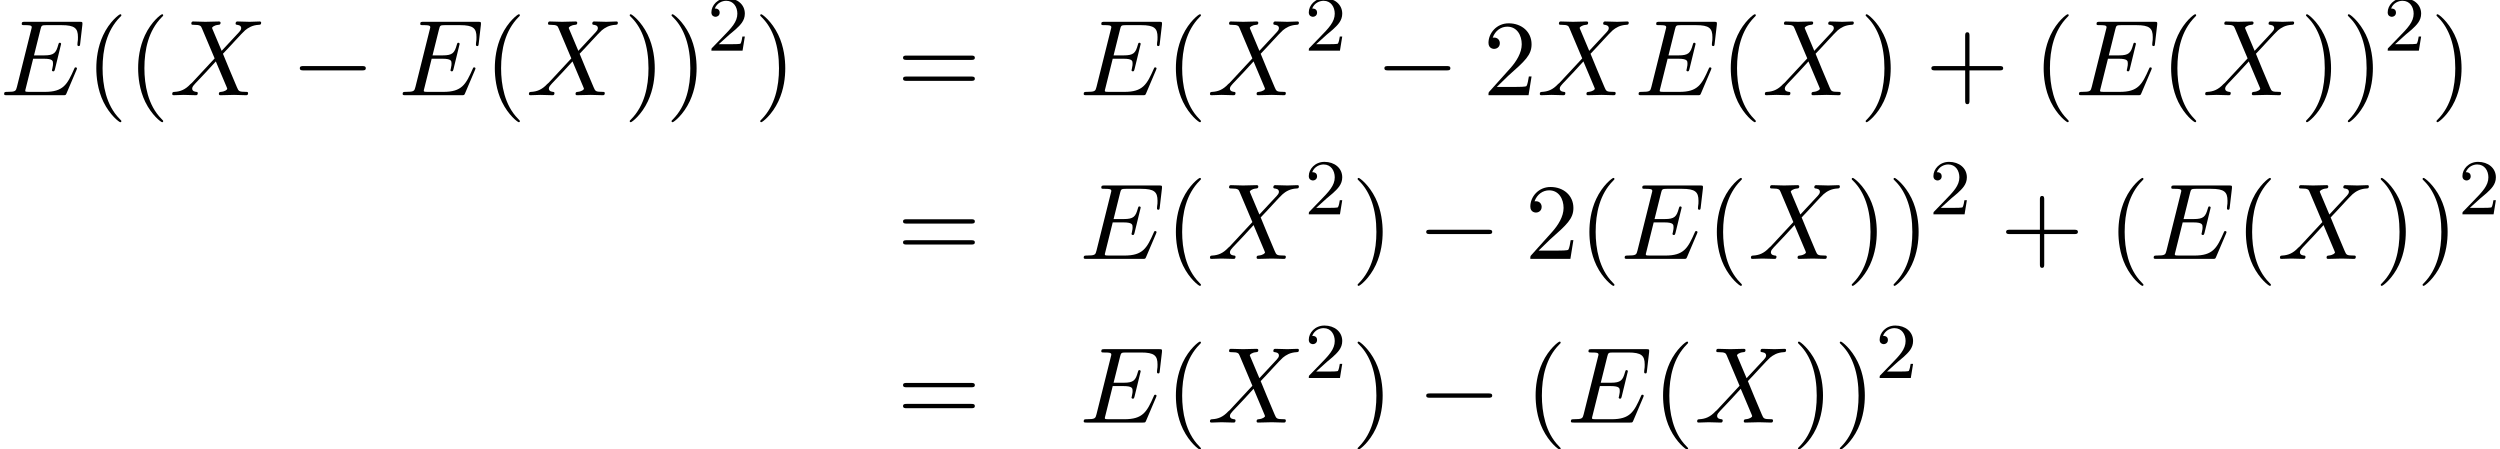
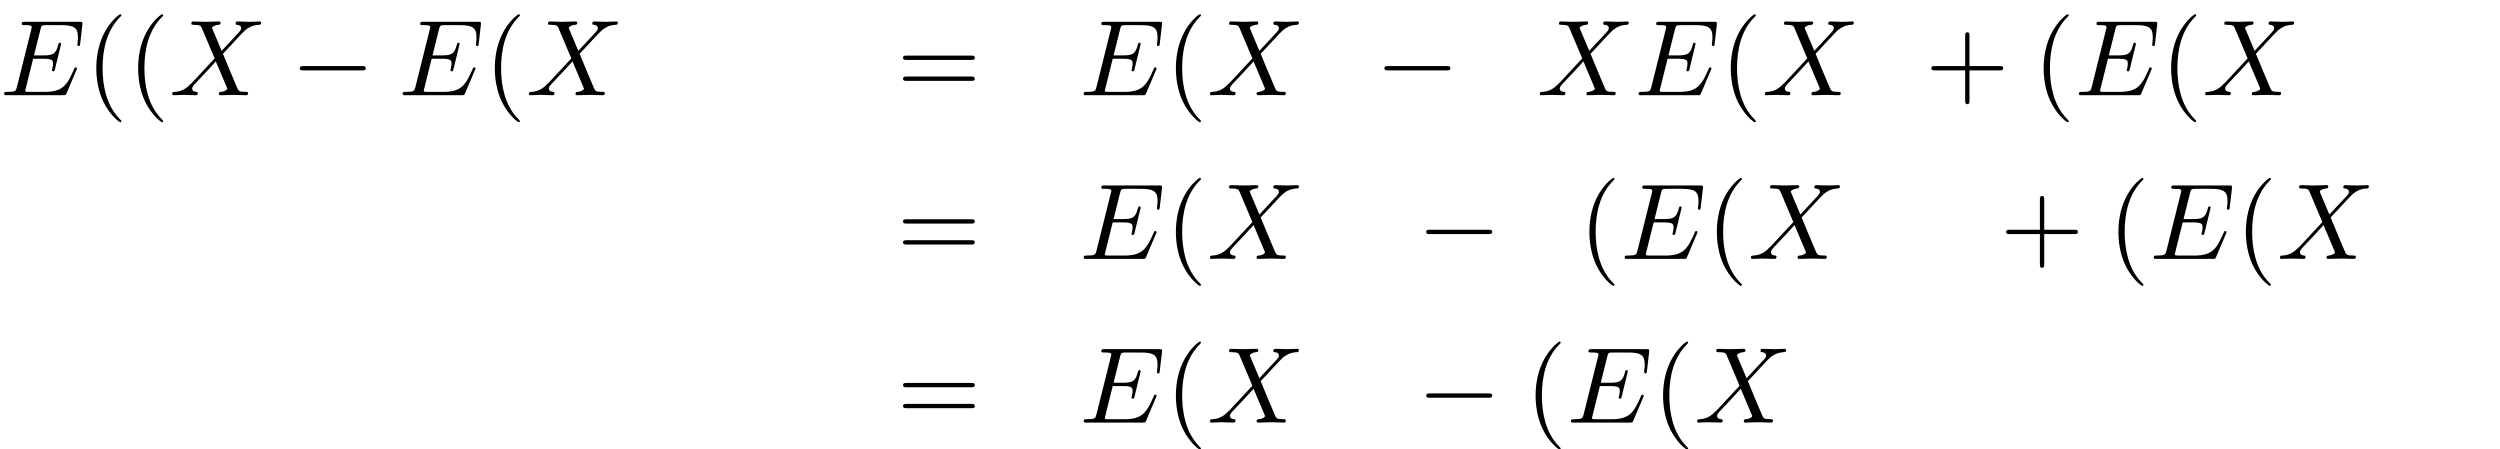
<svg xmlns="http://www.w3.org/2000/svg" xmlns:xlink="http://www.w3.org/1999/xlink" height="45.414pt" version="1.1" viewBox="106.35 83.629 252.604 45.414" width="252.604pt">
  <defs>
    <path d="M7.189 -2.509C7.375 -2.509 7.571 -2.509 7.571 -2.727S7.375 -2.945 7.189 -2.945H1.287C1.102 -2.945 0.905 -2.945 0.905 -2.727S1.102 -2.509 1.287 -2.509H7.189Z" id="g0-0" />
    <path d="M3.611 2.618C3.611 2.585 3.611 2.564 3.425 2.378C2.062 1.004 1.713 -1.058 1.713 -2.727C1.713 -4.625 2.127 -6.524 3.469 -7.887C3.611 -8.018 3.611 -8.04 3.611 -8.073C3.611 -8.149 3.567 -8.182 3.502 -8.182C3.393 -8.182 2.411 -7.44 1.767 -6.055C1.211 -4.855 1.08 -3.644 1.08 -2.727C1.08 -1.876 1.2 -0.556 1.8 0.676C2.455 2.018 3.393 2.727 3.502 2.727C3.567 2.727 3.611 2.695 3.611 2.618Z" id="g3-40" />
-     <path d="M3.153 -2.727C3.153 -3.578 3.033 -4.898 2.433 -6.131C1.778 -7.473 0.84 -8.182 0.731 -8.182C0.665 -8.182 0.622 -8.138 0.622 -8.073C0.622 -8.04 0.622 -8.018 0.829 -7.822C1.898 -6.742 2.52 -5.007 2.52 -2.727C2.52 -0.862 2.116 1.058 0.764 2.433C0.622 2.564 0.622 2.585 0.622 2.618C0.622 2.684 0.665 2.727 0.731 2.727C0.84 2.727 1.822 1.985 2.465 0.6C3.022 -0.6 3.153 -1.811 3.153 -2.727Z" id="g3-41" />
    <path d="M4.462 -2.509H7.505C7.658 -2.509 7.865 -2.509 7.865 -2.727S7.658 -2.945 7.505 -2.945H4.462V-6C4.462 -6.153 4.462 -6.36 4.244 -6.36S4.025 -6.153 4.025 -6V-2.945H0.971C0.818 -2.945 0.611 -2.945 0.611 -2.727S0.818 -2.509 0.971 -2.509H4.025V0.545C4.025 0.698 4.025 0.905 4.244 0.905S4.462 0.698 4.462 0.545V-2.509Z" id="g3-43" />
-     <path d="M1.385 -0.84L2.542 -1.964C4.244 -3.469 4.898 -4.058 4.898 -5.149C4.898 -6.393 3.916 -7.265 2.585 -7.265C1.353 -7.265 0.545 -6.262 0.545 -5.291C0.545 -4.68 1.091 -4.68 1.124 -4.68C1.309 -4.68 1.691 -4.811 1.691 -5.258C1.691 -5.542 1.495 -5.825 1.113 -5.825C1.025 -5.825 1.004 -5.825 0.971 -5.815C1.222 -6.524 1.811 -6.927 2.444 -6.927C3.436 -6.927 3.905 -6.044 3.905 -5.149C3.905 -4.276 3.36 -3.415 2.76 -2.738L0.665 -0.404C0.545 -0.284 0.545 -0.262 0.545 0H4.593L4.898 -1.898H4.625C4.571 -1.571 4.495 -1.091 4.385 -0.927C4.309 -0.84 3.589 -0.84 3.349 -0.84H1.385Z" id="g3-50" />
    <path d="M7.495 -3.567C7.658 -3.567 7.865 -3.567 7.865 -3.785S7.658 -4.004 7.505 -4.004H0.971C0.818 -4.004 0.611 -4.004 0.611 -3.785S0.818 -3.567 0.982 -3.567H7.495ZM7.505 -1.451C7.658 -1.451 7.865 -1.451 7.865 -1.669S7.658 -1.887 7.495 -1.887H0.982C0.818 -1.887 0.611 -1.887 0.611 -1.669S0.818 -1.451 0.971 -1.451H7.505Z" id="g3-61" />
-     <path d="M2.248 -1.626C2.375 -1.745 2.71 -2.008 2.837 -2.12C3.332 -2.574 3.802 -3.013 3.802 -3.738C3.802 -4.686 3.005 -5.3 2.008 -5.3C1.052 -5.3 0.422 -4.575 0.422 -3.865C0.422 -3.475 0.733 -3.419 0.845 -3.419C1.012 -3.419 1.259 -3.539 1.259 -3.842C1.259 -4.256 0.861 -4.256 0.765 -4.256C0.996 -4.838 1.53 -5.037 1.921 -5.037C2.662 -5.037 3.045 -4.407 3.045 -3.738C3.045 -2.909 2.463 -2.303 1.522 -1.339L0.518 -0.303C0.422 -0.215 0.422 -0.199 0.422 0H3.571L3.802 -1.427H3.555C3.531 -1.267 3.467 -0.869 3.371 -0.717C3.324 -0.654 2.718 -0.654 2.59 -0.654H1.172L2.248 -1.626Z" id="g2-50" />
    <path d="M7.724 -2.542C7.745 -2.596 7.778 -2.673 7.778 -2.695C7.778 -2.705 7.778 -2.815 7.647 -2.815C7.549 -2.815 7.527 -2.749 7.505 -2.684C6.796 -1.069 6.393 -0.338 4.527 -0.338H2.935C2.782 -0.338 2.76 -0.338 2.695 -0.349C2.585 -0.36 2.553 -0.371 2.553 -0.458C2.553 -0.491 2.553 -0.513 2.607 -0.709L3.349 -3.687H4.429C5.356 -3.687 5.356 -3.458 5.356 -3.185C5.356 -3.109 5.356 -2.978 5.28 -2.651C5.258 -2.596 5.247 -2.564 5.247 -2.531C5.247 -2.476 5.291 -2.411 5.389 -2.411C5.476 -2.411 5.509 -2.465 5.553 -2.629L6.175 -5.182C6.175 -5.247 6.12 -5.302 6.044 -5.302C5.945 -5.302 5.924 -5.236 5.891 -5.105C5.662 -4.276 5.465 -4.025 4.462 -4.025H3.436L4.091 -6.655C4.189 -7.036 4.2 -7.08 4.68 -7.08H6.218C7.549 -7.08 7.876 -6.764 7.876 -5.869C7.876 -5.607 7.876 -5.585 7.833 -5.291C7.833 -5.225 7.822 -5.149 7.822 -5.095S7.855 -4.964 7.953 -4.964C8.073 -4.964 8.084 -5.029 8.105 -5.236L8.324 -7.124C8.356 -7.418 8.302 -7.418 8.029 -7.418H2.52C2.302 -7.418 2.193 -7.418 2.193 -7.2C2.193 -7.08 2.291 -7.08 2.498 -7.08C2.902 -7.08 3.207 -7.08 3.207 -6.884C3.207 -6.84 3.207 -6.818 3.153 -6.622L1.713 -0.851C1.604 -0.425 1.582 -0.338 0.72 -0.338C0.535 -0.338 0.415 -0.338 0.415 -0.131C0.415 0 0.513 0 0.72 0H6.382C6.633 0 6.644 -0.011 6.72 -0.185L7.724 -2.542Z" id="g1-69" />
    <path d="M5.291 -4.484L4.375 -6.655C4.342 -6.742 4.32 -6.785 4.32 -6.796C4.32 -6.862 4.505 -7.069 4.964 -7.113C5.073 -7.124 5.182 -7.135 5.182 -7.32C5.182 -7.451 5.051 -7.451 5.018 -7.451C4.571 -7.451 4.102 -7.418 3.644 -7.418C3.371 -7.418 2.695 -7.451 2.422 -7.451C2.356 -7.451 2.225 -7.451 2.225 -7.233C2.225 -7.113 2.335 -7.113 2.476 -7.113C3.131 -7.113 3.196 -7.004 3.295 -6.764L4.582 -3.72L2.28 -1.244L2.138 -1.124C1.604 -0.545 1.091 -0.371 0.535 -0.338C0.393 -0.327 0.295 -0.327 0.295 -0.12C0.295 -0.109 0.295 0 0.436 0C0.764 0 1.124 -0.033 1.462 -0.033C1.865 -0.033 2.291 0 2.684 0C2.749 0 2.88 0 2.88 -0.218C2.88 -0.327 2.771 -0.338 2.749 -0.338C2.651 -0.349 2.313 -0.371 2.313 -0.676C2.313 -0.851 2.476 -1.025 2.607 -1.167L3.72 -2.345L4.702 -3.415L5.804 -0.807C5.847 -0.687 5.858 -0.676 5.858 -0.655C5.858 -0.567 5.651 -0.382 5.225 -0.338C5.105 -0.327 5.007 -0.316 5.007 -0.131C5.007 0 5.127 0 5.171 0C5.476 0 6.24 -0.033 6.545 -0.033C6.818 -0.033 7.484 0 7.756 0C7.833 0 7.964 0 7.964 -0.207C7.964 -0.338 7.855 -0.338 7.767 -0.338C7.036 -0.349 7.015 -0.382 6.829 -0.818C6.404 -1.833 5.673 -3.535 5.422 -4.189C6.164 -4.953 7.309 -6.251 7.658 -6.556C7.975 -6.818 8.389 -7.08 9.044 -7.113C9.185 -7.124 9.284 -7.124 9.284 -7.331C9.284 -7.342 9.284 -7.451 9.142 -7.451C8.815 -7.451 8.455 -7.418 8.116 -7.418C7.713 -7.418 7.298 -7.451 6.905 -7.451C6.84 -7.451 6.698 -7.451 6.698 -7.233C6.698 -7.156 6.753 -7.124 6.829 -7.113C6.927 -7.102 7.265 -7.08 7.265 -6.775C7.265 -6.622 7.145 -6.48 7.058 -6.382L5.291 -4.484Z" id="g1-88" />
  </defs>
  <g id="page1">
    <use x="106.35" xlink:href="#g1-69" y="93.25" />
    <use x="115.002" xlink:href="#g3-40" y="93.25" />
    <use x="119.228" xlink:href="#g3-40" y="93.25" />
    <use x="123.455" xlink:href="#g1-88" y="93.25" />
    <use x="135.739" xlink:href="#g0-0" y="93.25" />
    <use x="146.617" xlink:href="#g1-69" y="93.25" />
    <use x="155.268" xlink:href="#g3-40" y="93.25" />
    <use x="159.495" xlink:href="#g1-88" y="93.25" />
    <use x="169.355" xlink:href="#g3-41" y="93.25" />
    <use x="173.582" xlink:href="#g3-41" y="93.25" />
    <use x="177.808" xlink:href="#g2-50" y="88.746" />
    <use x="182.541" xlink:href="#g3-41" y="93.25" />
    <use x="196.984" xlink:href="#g3-61" y="93.25" />
    <use x="215.432" xlink:href="#g1-69" y="93.25" />
    <use x="224.084" xlink:href="#g3-40" y="93.25" />
    <use x="228.31" xlink:href="#g1-88" y="93.25" />
    <use x="238.17" xlink:href="#g2-50" y="88.746" />
    <use x="245.327" xlink:href="#g0-0" y="93.25" />
    <use x="256.204" xlink:href="#g3-50" y="93.25" />
    <use x="261.638" xlink:href="#g1-88" y="93.25" />
    <use x="271.499" xlink:href="#g1-69" y="93.25" />
    <use x="280.15" xlink:href="#g3-40" y="93.25" />
    <use x="284.377" xlink:href="#g1-88" y="93.25" />
    <use x="294.237" xlink:href="#g3-41" y="93.25" />
    <use x="300.888" xlink:href="#g3-43" y="93.25" />
    <use x="311.765" xlink:href="#g3-40" y="93.25" />
    <use x="315.992" xlink:href="#g1-69" y="93.25" />
    <use x="324.644" xlink:href="#g3-40" y="93.25" />
    <use x="328.87" xlink:href="#g1-88" y="93.25" />
    <use x="338.73" xlink:href="#g3-41" y="93.25" />
    <use x="342.957" xlink:href="#g3-41" y="93.25" />
    <use x="347.184" xlink:href="#g2-50" y="88.746" />
    <use x="351.916" xlink:href="#g3-41" y="93.25" />
    <use x="196.984" xlink:href="#g3-61" y="109.788" />
    <use x="215.432" xlink:href="#g1-69" y="109.788" />
    <use x="224.084" xlink:href="#g3-40" y="109.788" />
    <use x="228.31" xlink:href="#g1-88" y="109.788" />
    <use x="238.17" xlink:href="#g2-50" y="105.284" />
    <use x="242.903" xlink:href="#g3-41" y="109.788" />
    <use x="249.553" xlink:href="#g0-0" y="109.788" />
    <use x="260.431" xlink:href="#g3-50" y="109.788" />
    <use x="265.865" xlink:href="#g3-40" y="109.788" />
    <use x="270.092" xlink:href="#g1-69" y="109.788" />
    <use x="278.743" xlink:href="#g3-40" y="109.788" />
    <use x="282.97" xlink:href="#g1-88" y="109.788" />
    <use x="292.83" xlink:href="#g3-41" y="109.788" />
    <use x="297.057" xlink:href="#g3-41" y="109.788" />
    <use x="301.283" xlink:href="#g2-50" y="105.284" />
    <use x="308.44" xlink:href="#g3-43" y="109.788" />
    <use x="319.317" xlink:href="#g3-40" y="109.788" />
    <use x="323.544" xlink:href="#g1-69" y="109.788" />
    <use x="332.196" xlink:href="#g3-40" y="109.788" />
    <use x="336.422" xlink:href="#g1-88" y="109.788" />
    <use x="346.282" xlink:href="#g3-41" y="109.788" />
    <use x="350.509" xlink:href="#g3-41" y="109.788" />
    <use x="354.735" xlink:href="#g2-50" y="105.284" />
    <use x="196.984" xlink:href="#g3-61" y="126.326" />
    <use x="215.432" xlink:href="#g1-69" y="126.326" />
    <use x="224.084" xlink:href="#g3-40" y="126.326" />
    <use x="228.31" xlink:href="#g1-88" y="126.326" />
    <use x="238.17" xlink:href="#g2-50" y="121.822" />
    <use x="242.903" xlink:href="#g3-41" y="126.326" />
    <use x="249.553" xlink:href="#g0-0" y="126.326" />
    <use x="260.431" xlink:href="#g3-40" y="126.326" />
    <use x="264.657" xlink:href="#g1-69" y="126.326" />
    <use x="273.309" xlink:href="#g3-40" y="126.326" />
    <use x="277.536" xlink:href="#g1-88" y="126.326" />
    <use x="287.396" xlink:href="#g3-41" y="126.326" />
    <use x="291.623" xlink:href="#g3-41" y="126.326" />
    <use x="295.849" xlink:href="#g2-50" y="121.822" />
  </g>
</svg>